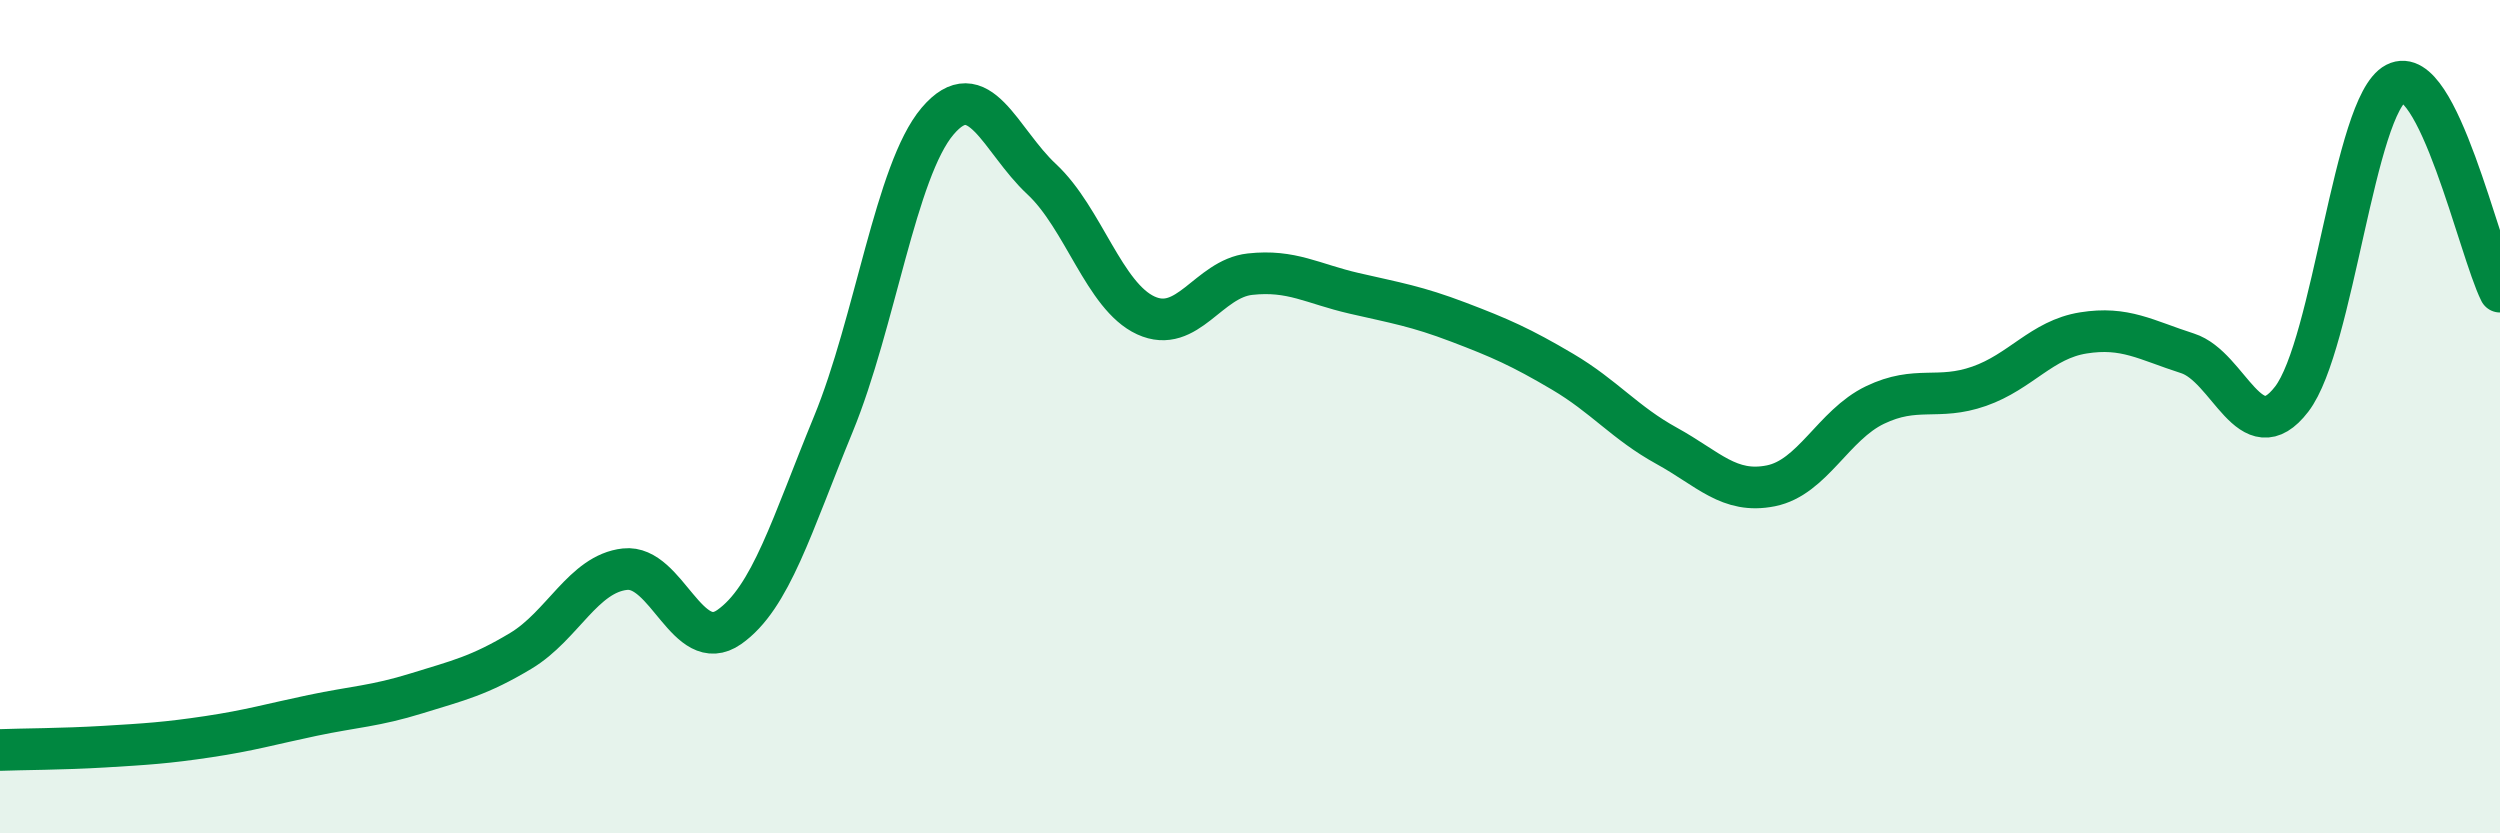
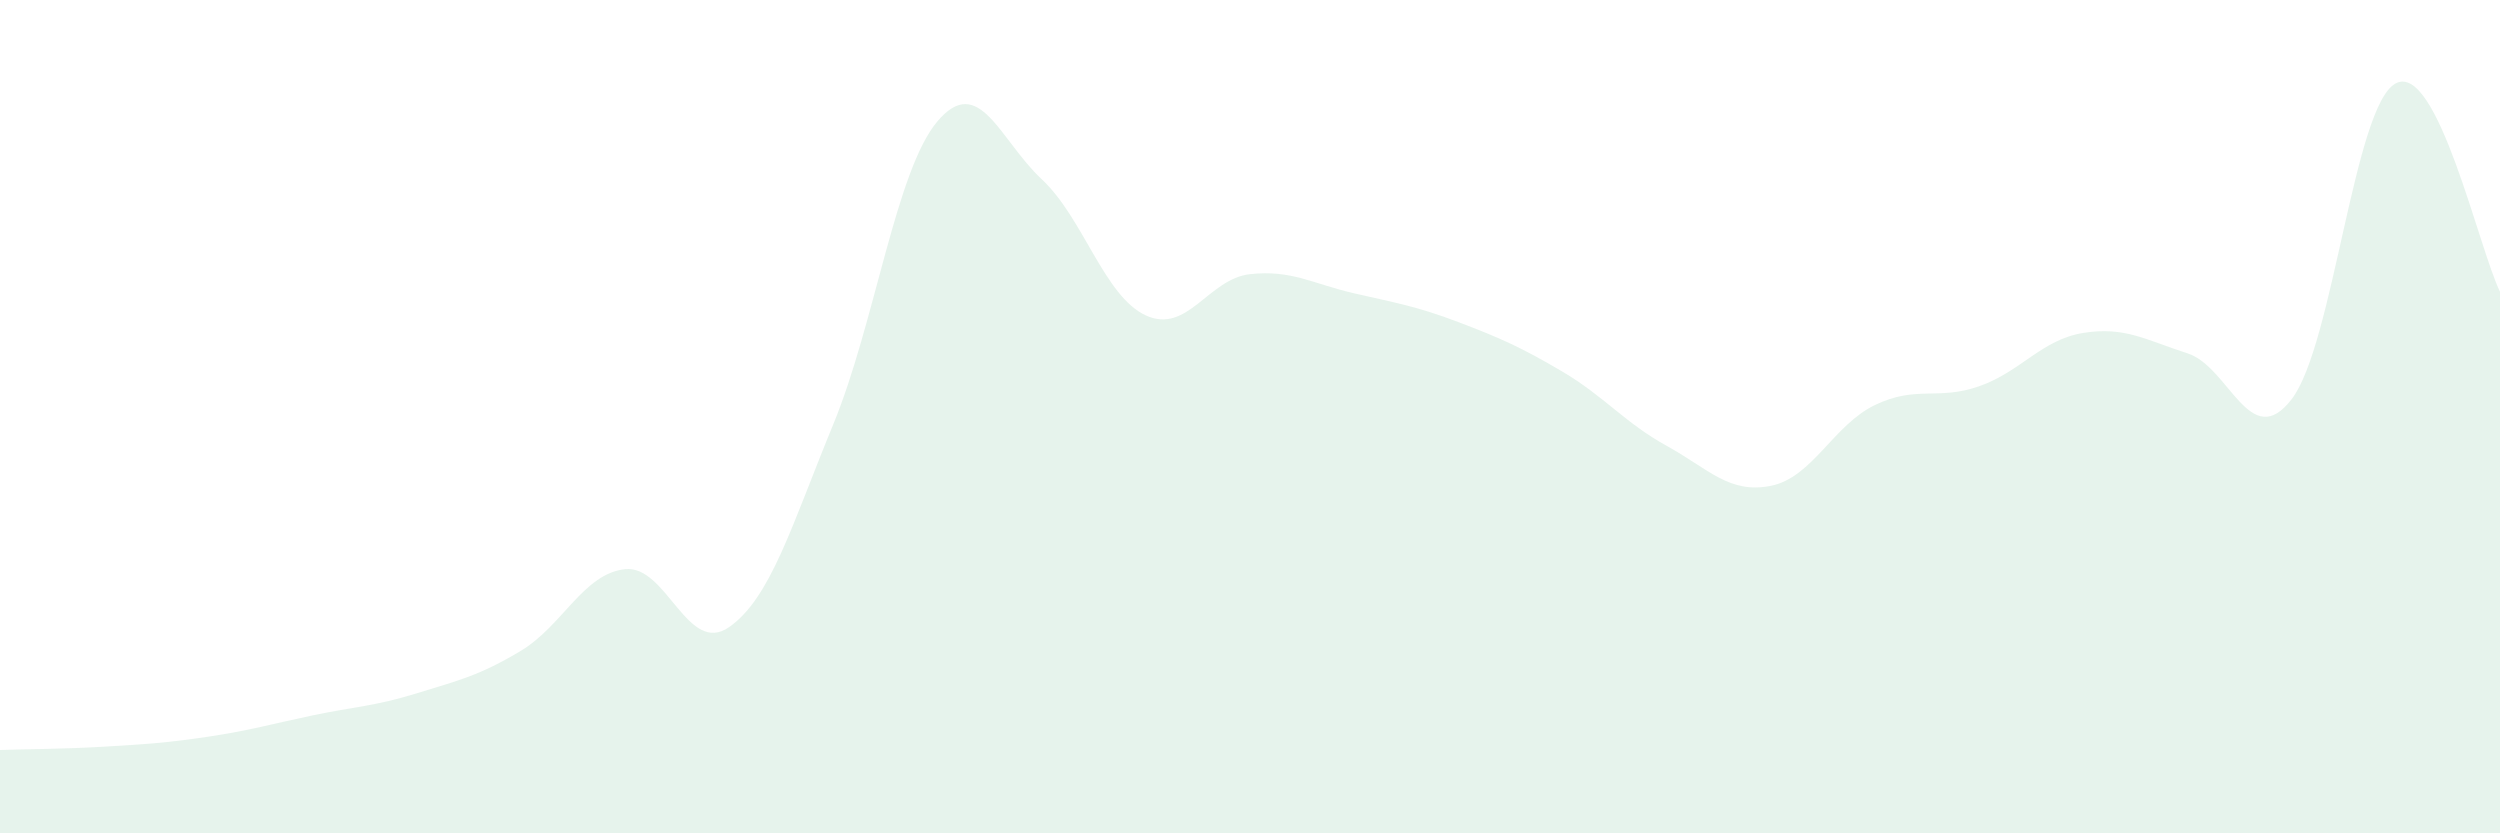
<svg xmlns="http://www.w3.org/2000/svg" width="60" height="20" viewBox="0 0 60 20">
  <path d="M 0,18 C 0.5,17.98 1.5,17.98 2.5,17.92 C 3.5,17.86 4,17.83 5,17.68 C 6,17.53 6.5,17.38 7.5,17.17 C 8.5,16.96 9,16.95 10,16.64 C 11,16.33 11.5,16.22 12.5,15.62 C 13.5,15.02 14,13.77 15,13.66 C 16,13.55 16.5,15.75 17.5,15.05 C 18.5,14.35 19,12.61 20,10.18 C 21,7.75 21.5,4.09 22.5,2.91 C 23.5,1.73 24,3.37 25,4.3 C 26,5.23 26.5,7.11 27.5,7.57 C 28.5,8.03 29,6.69 30,6.58 C 31,6.47 31.5,6.81 32.5,7.04 C 33.5,7.27 34,7.35 35,7.73 C 36,8.11 36.5,8.33 37.5,8.92 C 38.5,9.51 39,10.15 40,10.7 C 41,11.25 41.5,11.86 42.5,11.66 C 43.5,11.46 44,10.2 45,9.72 C 46,9.24 46.5,9.62 47.5,9.27 C 48.5,8.92 49,8.15 50,7.99 C 51,7.83 51.5,8.16 52.5,8.48 C 53.5,8.8 54,10.88 55,9.58 C 56,8.28 56.5,2.52 57.5,2 C 58.5,1.48 59.5,6 60,7L60 20L0 20Z" fill="#008740" opacity="0.1" stroke-linecap="round" stroke-linejoin="round" />
-   <path d="M 0,18 C 0.5,17.98 1.5,17.98 2.5,17.92 C 3.5,17.86 4,17.83 5,17.68 C 6,17.53 6.5,17.38 7.5,17.17 C 8.5,16.96 9,16.95 10,16.64 C 11,16.33 11.5,16.22 12.5,15.62 C 13.5,15.02 14,13.77 15,13.66 C 16,13.55 16.5,15.75 17.5,15.05 C 18.5,14.35 19,12.61 20,10.18 C 21,7.75 21.5,4.09 22.5,2.91 C 23.5,1.73 24,3.37 25,4.3 C 26,5.23 26.5,7.11 27.5,7.57 C 28.5,8.03 29,6.69 30,6.58 C 31,6.47 31.5,6.81 32.5,7.04 C 33.5,7.27 34,7.35 35,7.73 C 36,8.11 36.5,8.33 37.5,8.92 C 38.5,9.51 39,10.15 40,10.7 C 41,11.25 41.5,11.86 42.5,11.66 C 43.5,11.46 44,10.2 45,9.72 C 46,9.24 46.5,9.62 47.5,9.27 C 48.5,8.92 49,8.15 50,7.99 C 51,7.83 51.5,8.16 52.5,8.48 C 53.5,8.8 54,10.88 55,9.58 C 56,8.28 56.5,2.52 57.5,2 C 58.5,1.48 59.5,6 60,7" stroke="#008740" stroke-width="1" fill="none" stroke-linecap="round" stroke-linejoin="round" />
</svg>